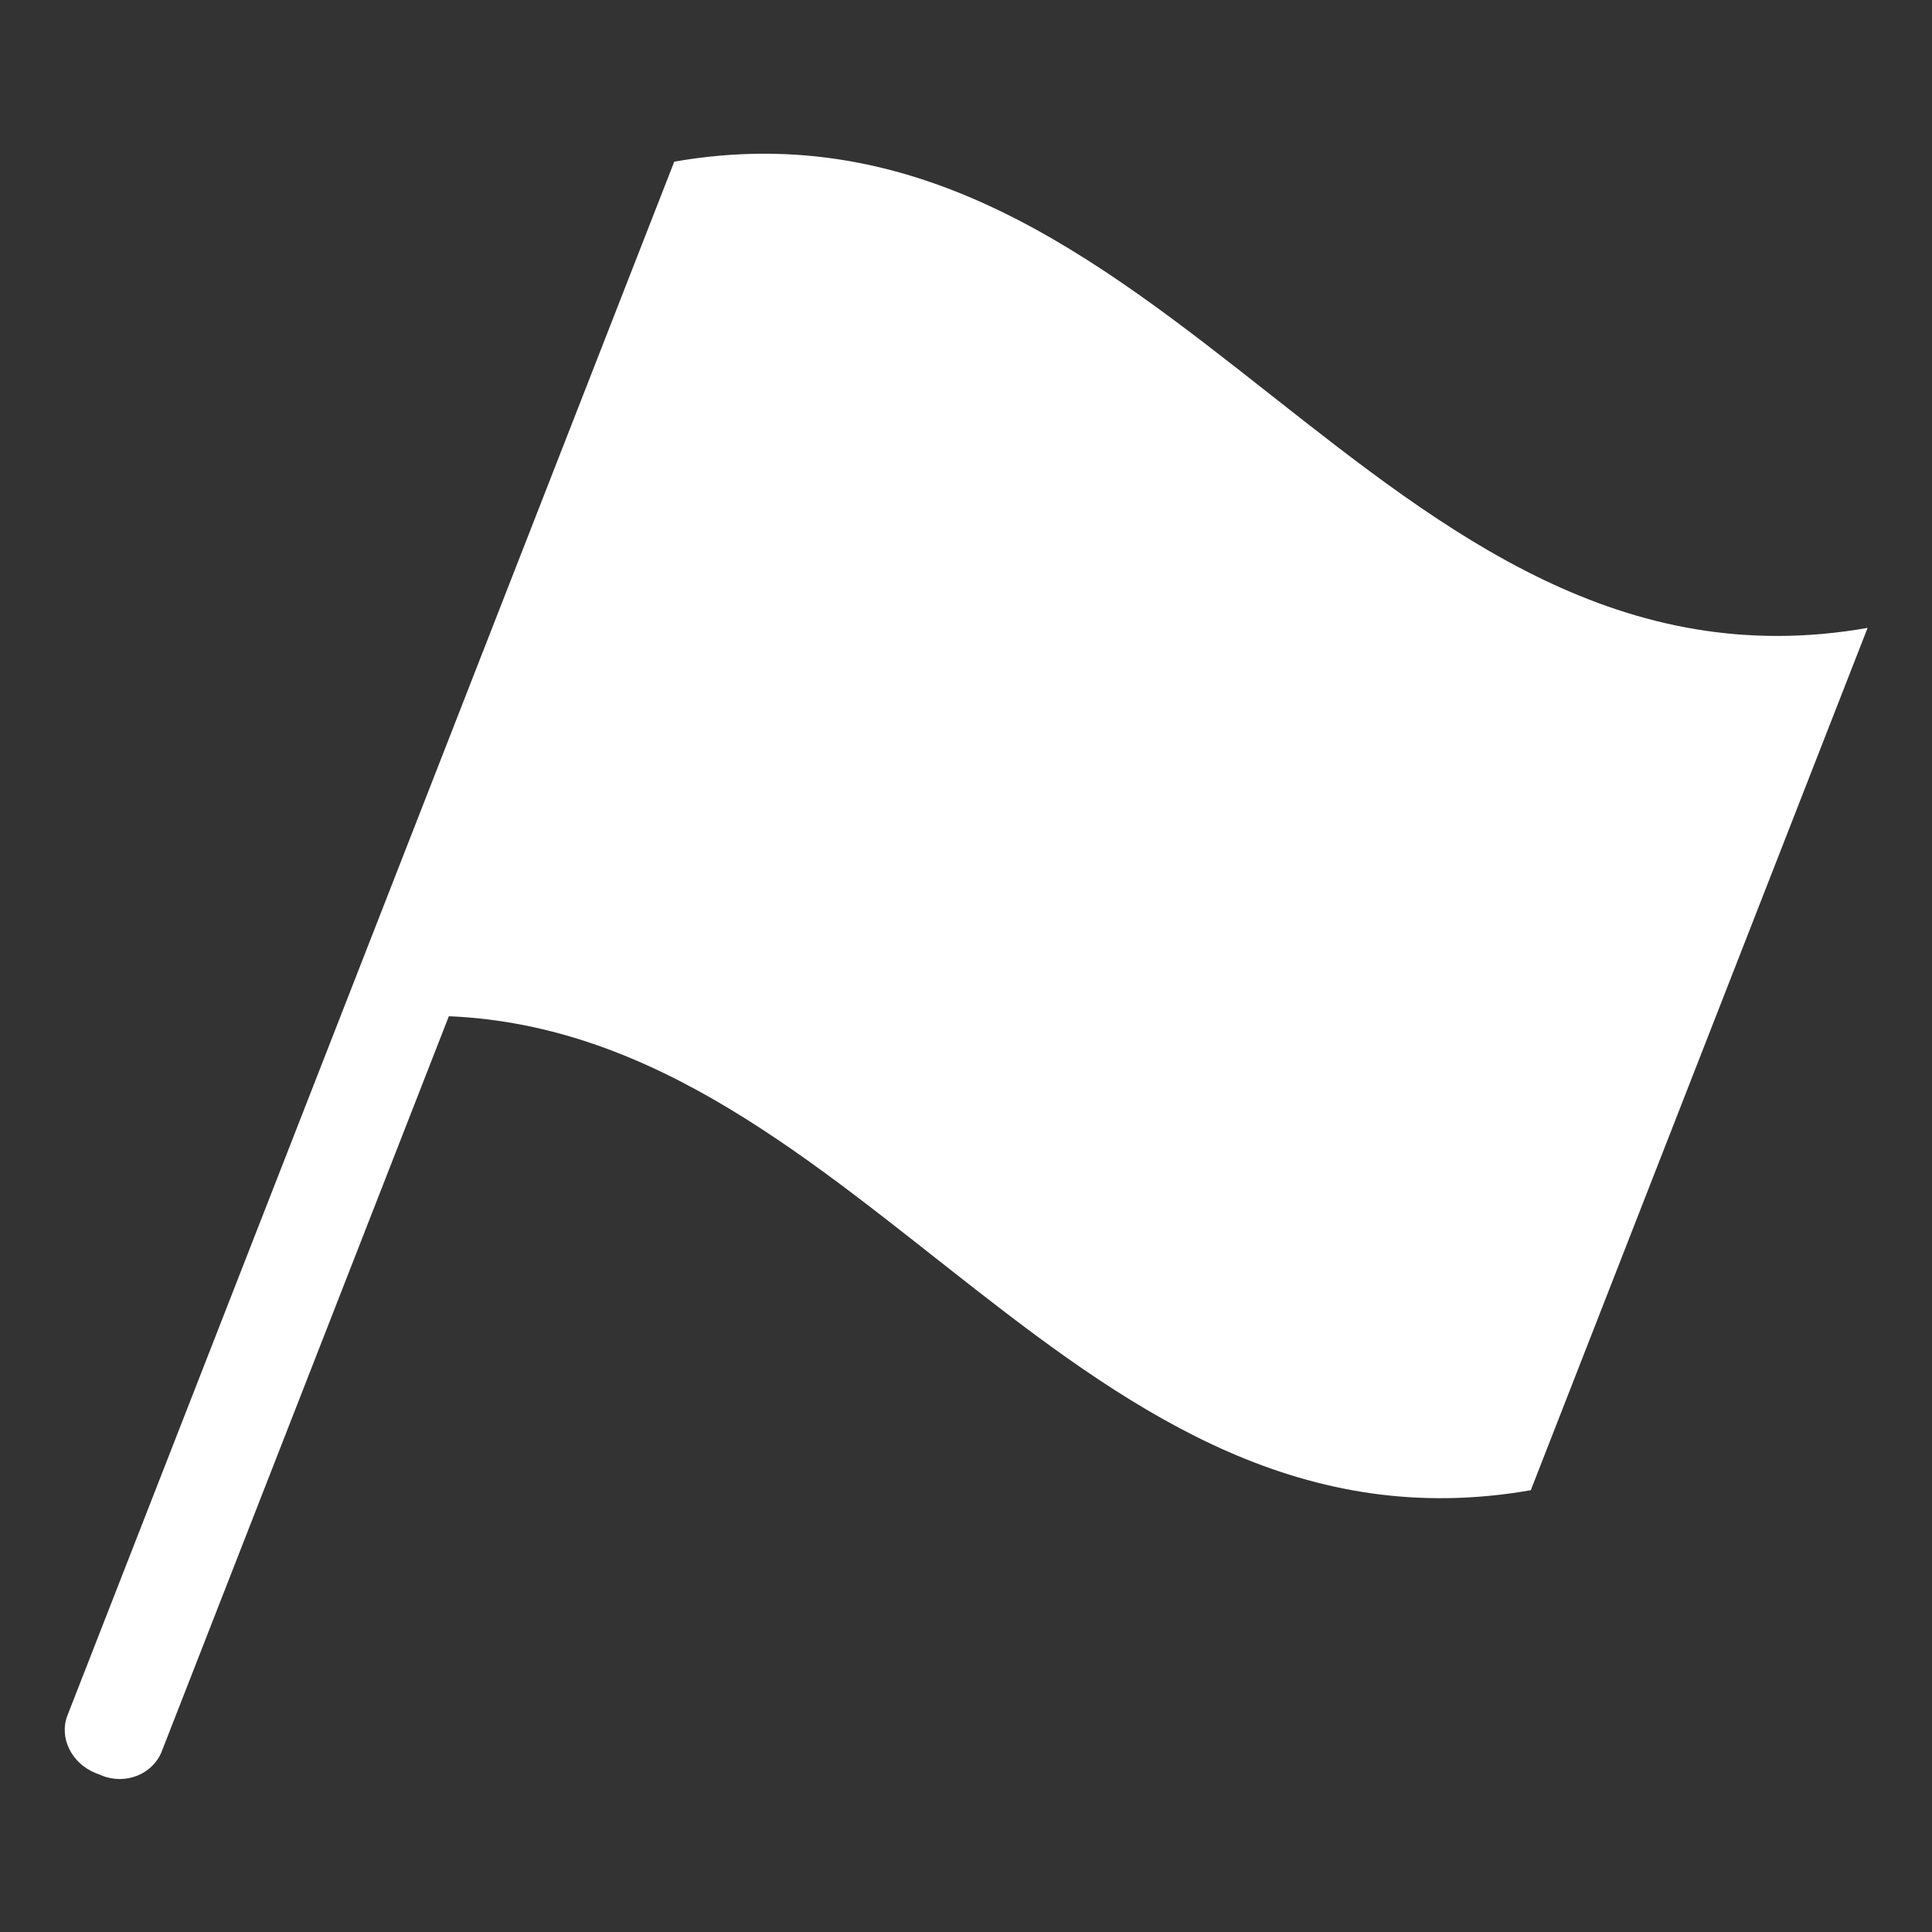
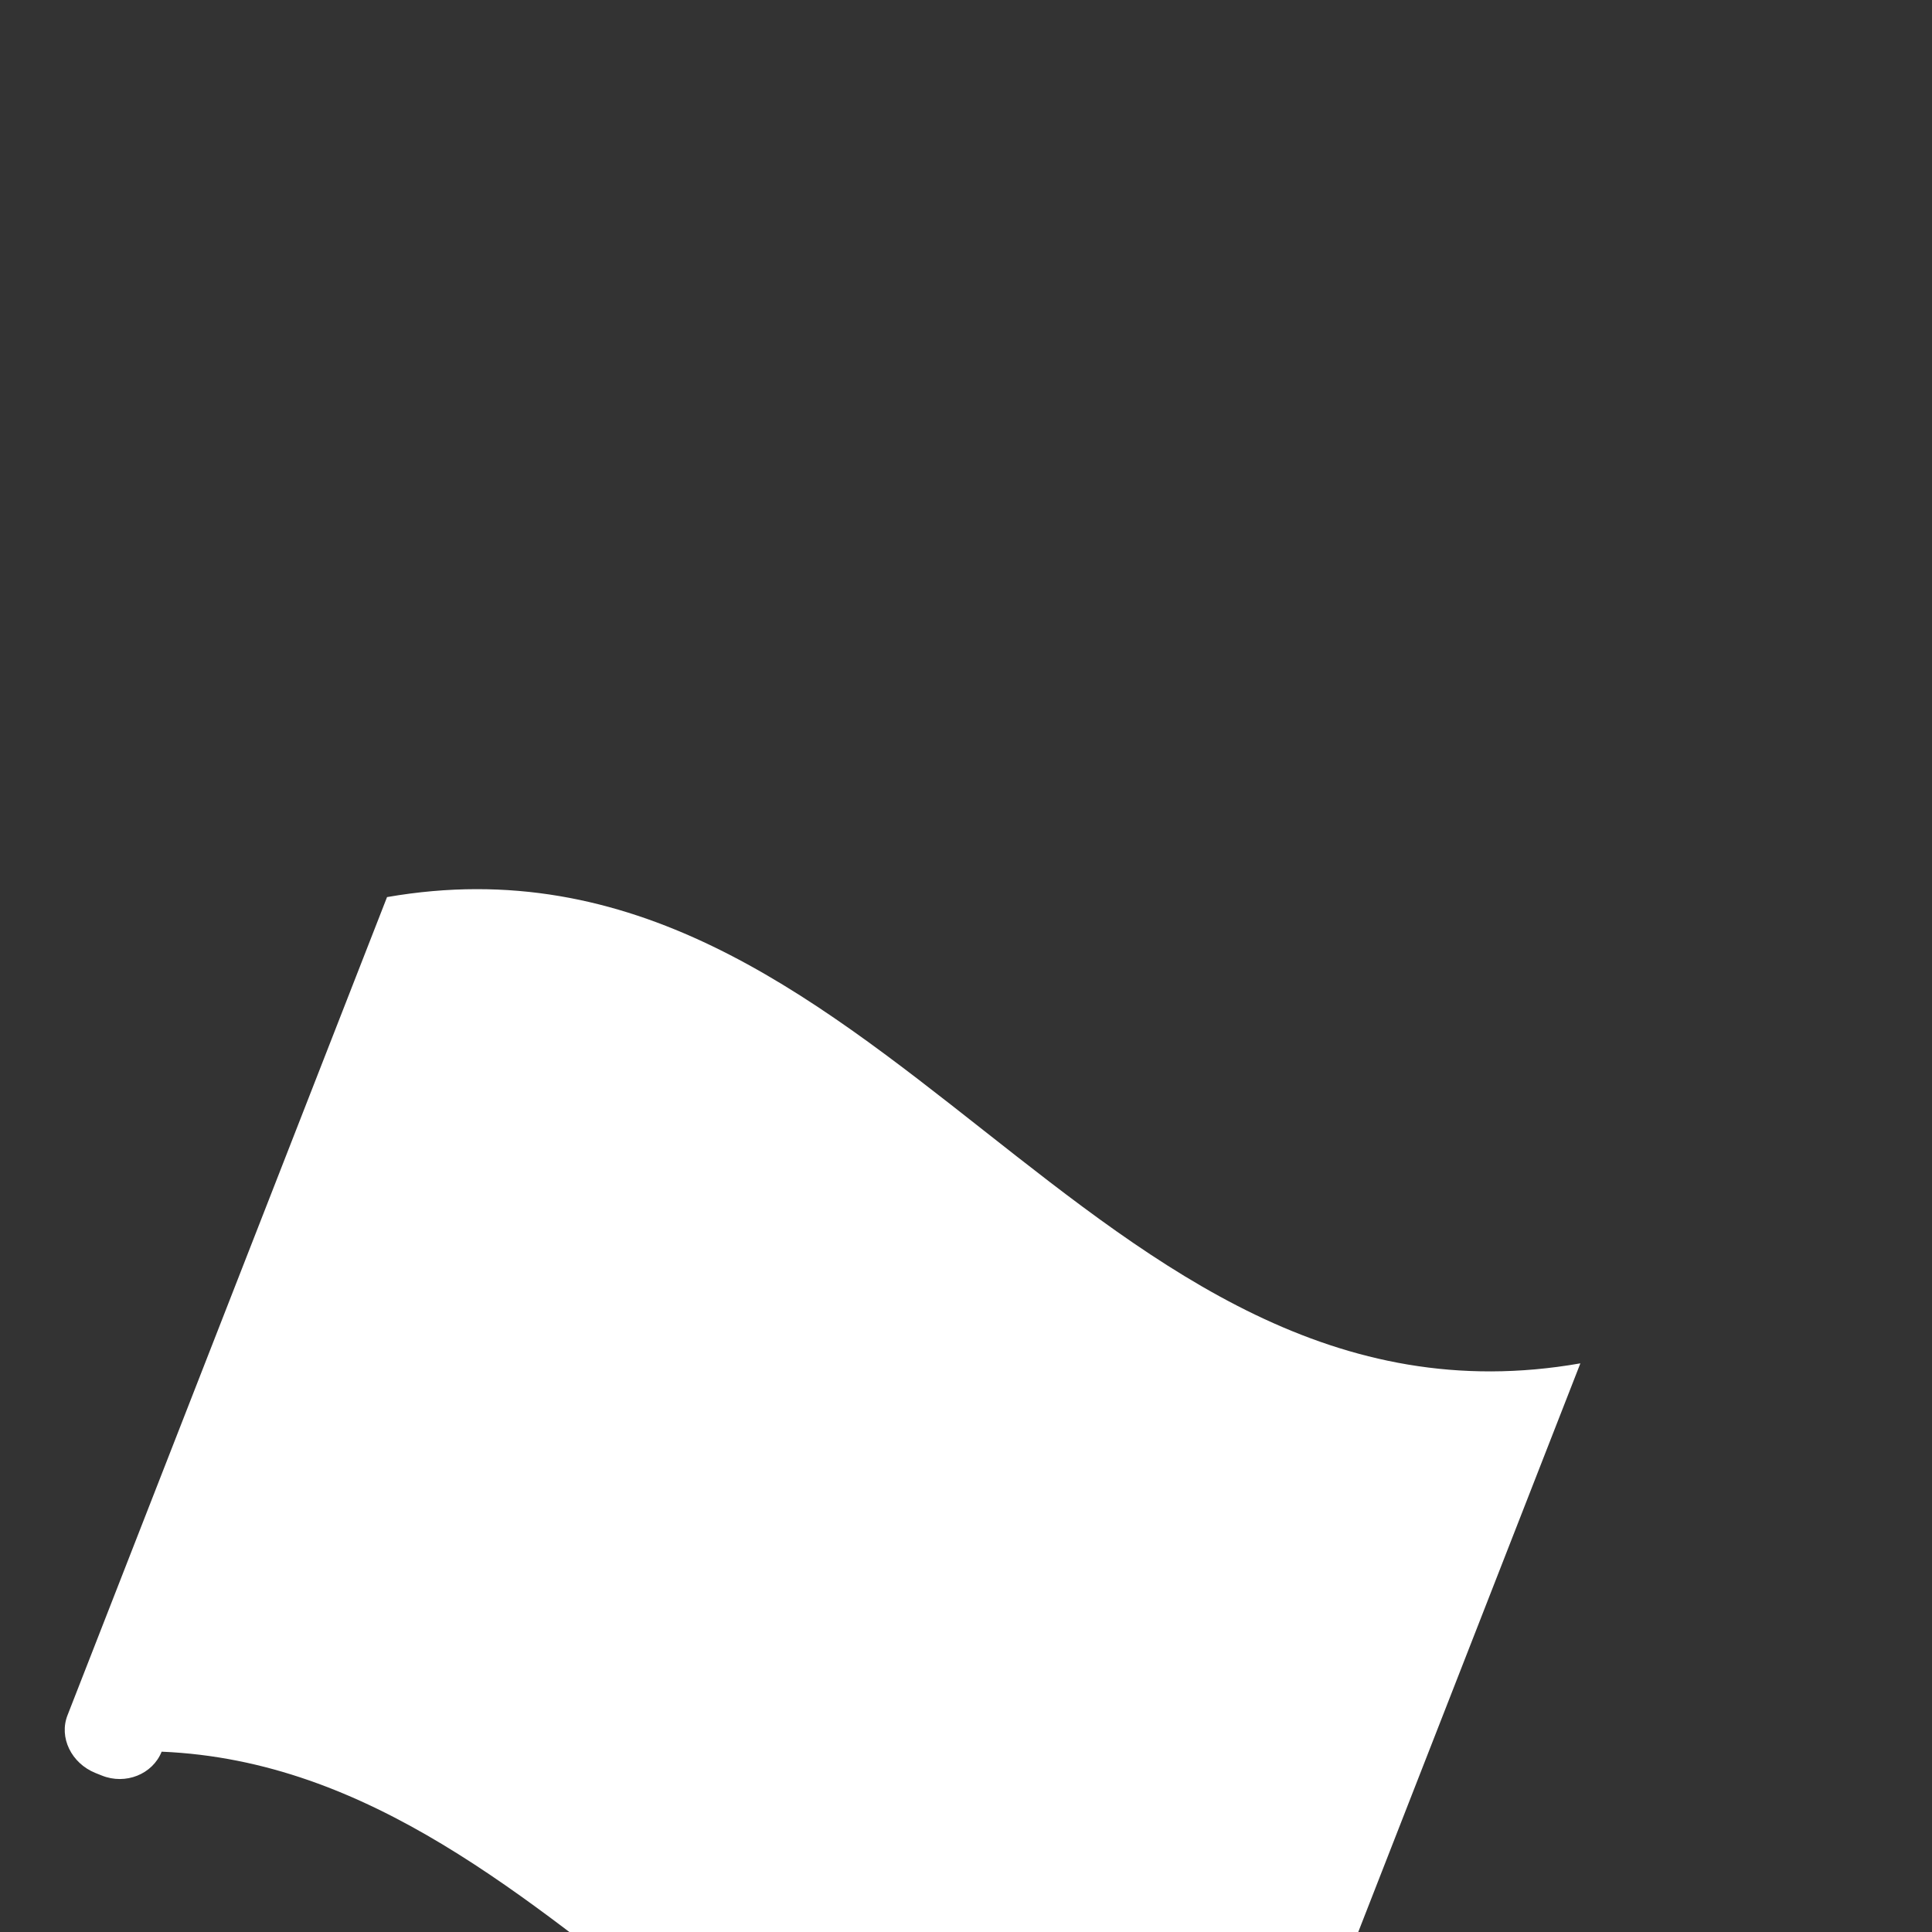
<svg xmlns="http://www.w3.org/2000/svg" viewBox="0 0 30 30">
  <rect x="0" y="0" width="30" height="30" fill="#333333" stroke="none" />
-   <path style="stroke-width:0;fill:none" d="M0 0h30v30H0z" />
-   <path d="M1.05 26.63c-.14.35.06.75.43.9l.1.04c.37.15.79-.02.93-.37l4.46-11.42c6.45.27 9.76 8.59 16.8 7.36 1.74-4.46 3.49-8.93 5.23-13.39-7.64 1.34-10.89-8.57-18.53-7.24" style="fill:#fff;fill-rule:evenodd;stroke-width:0" />
+   <path d="M1.05 26.63c-.14.35.06.75.43.9l.1.04c.37.15.79-.02.93-.37c6.45.27 9.76 8.59 16.8 7.36 1.74-4.46 3.49-8.93 5.23-13.39-7.64 1.34-10.89-8.57-18.53-7.24" style="fill:#fff;fill-rule:evenodd;stroke-width:0" />
</svg>